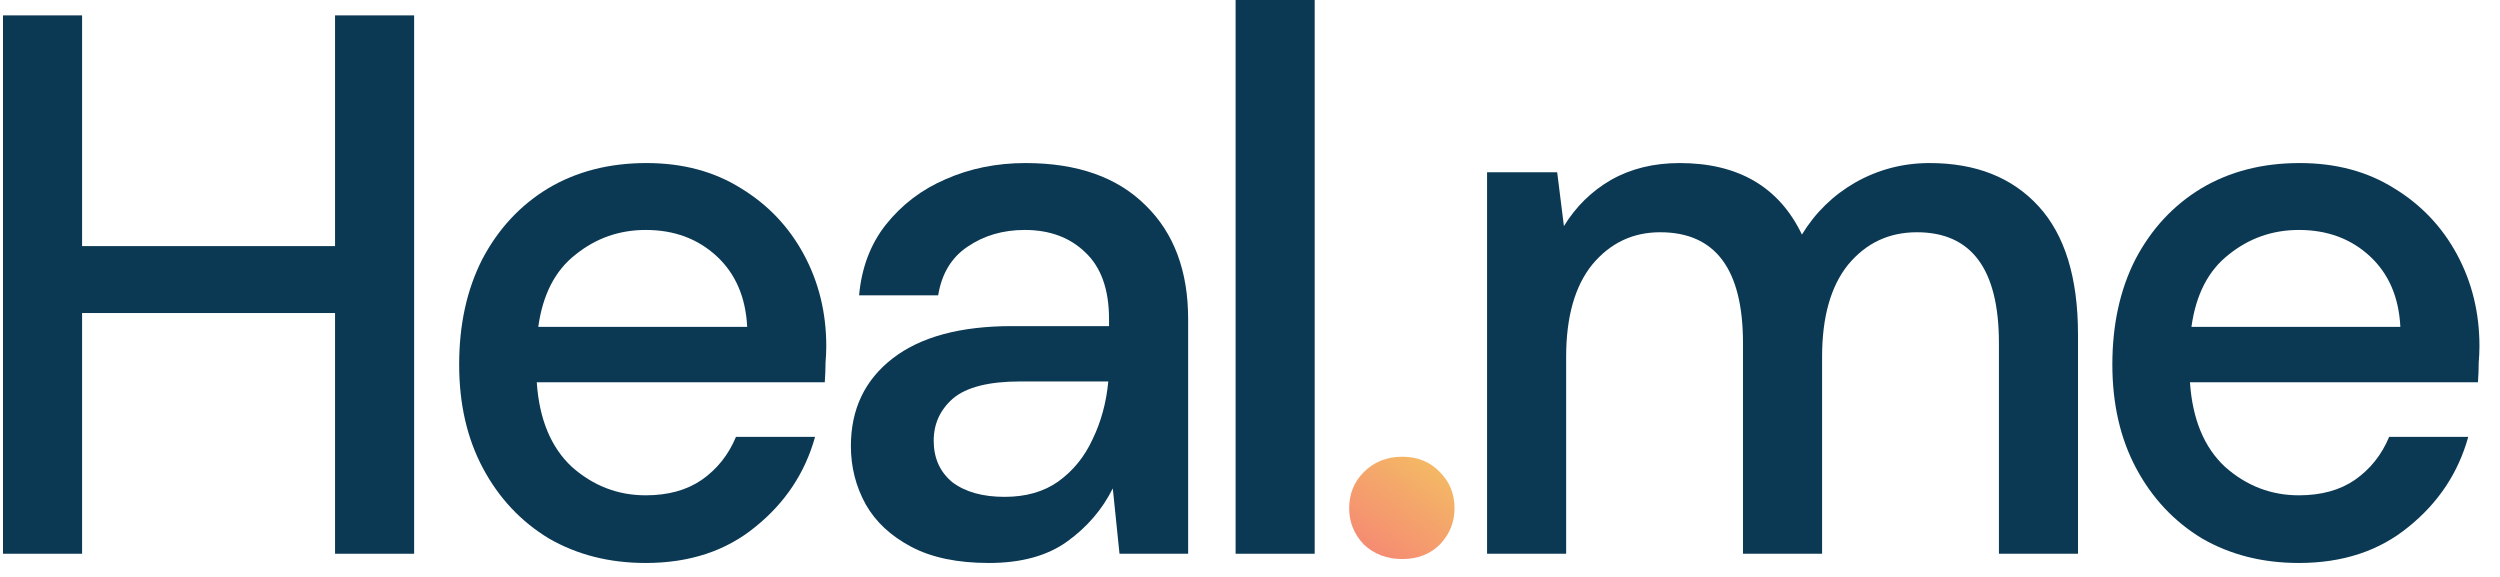
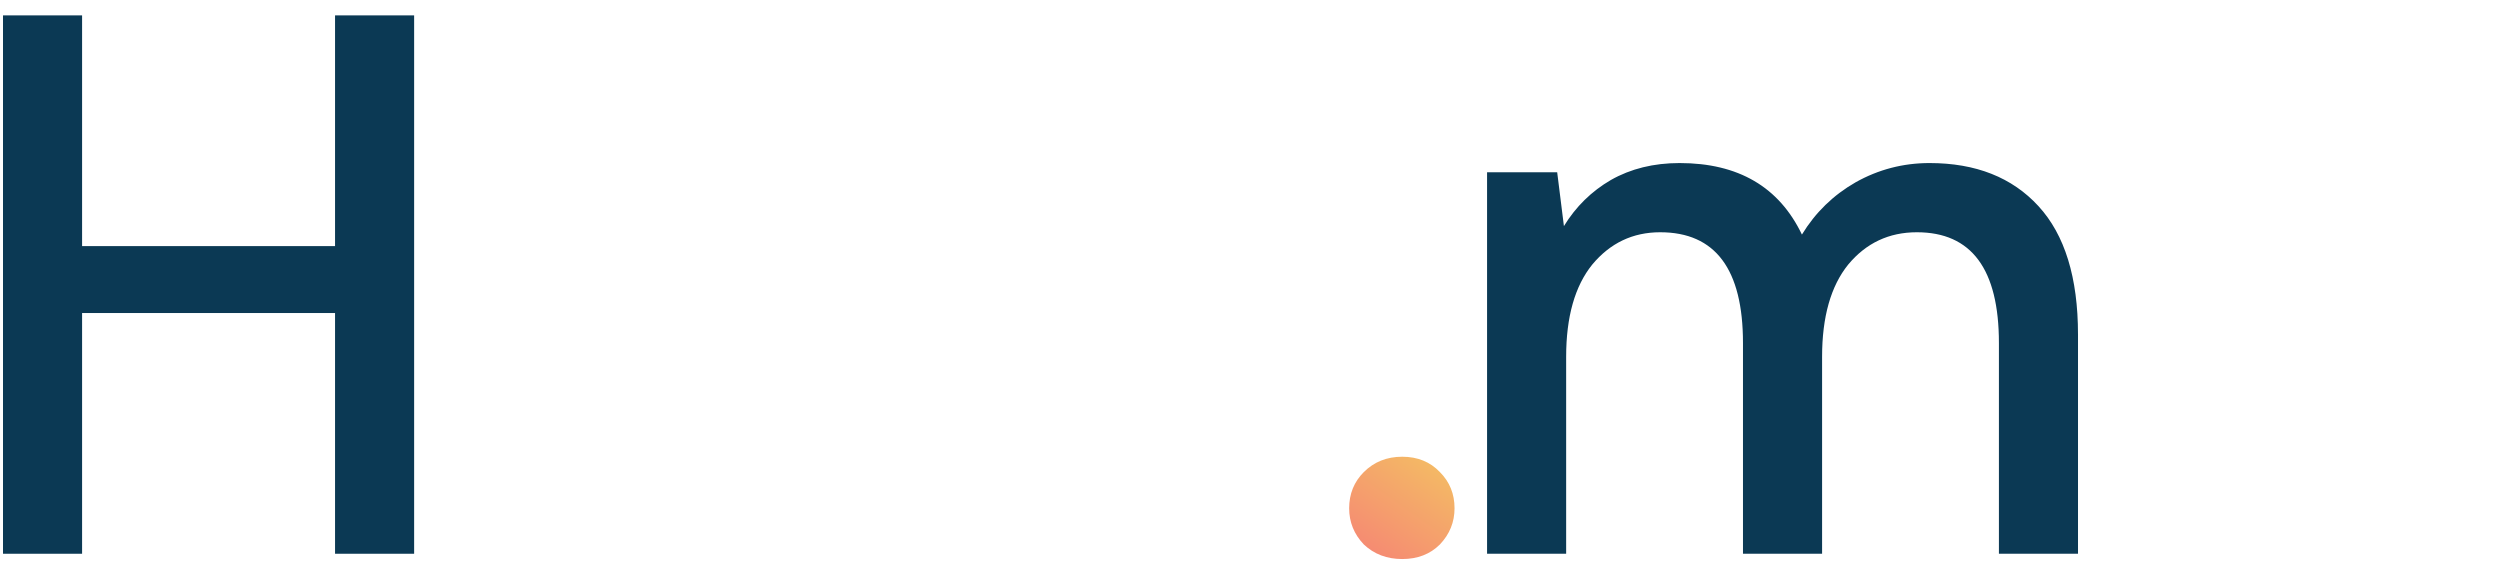
<svg xmlns="http://www.w3.org/2000/svg" width="104" height="24" viewBox="0 0 104 24" fill="none">
  <path d="M0.125 23.036V0.64H3.415V10.238H13.938V0.64H17.228V23.036H13.938V13.022H3.415V23.036H0.125Z" fill="#0B3954" />
-   <path d="M26.861 23.42C25.351 23.42 24.006 23.079 22.826 22.396C21.667 21.692 20.757 20.722 20.095 19.485C19.432 18.248 19.101 16.808 19.101 15.165C19.101 13.502 19.422 12.041 20.064 10.782C20.726 9.524 21.636 8.543 22.795 7.839C23.975 7.135 25.34 6.783 26.892 6.783C28.403 6.783 29.717 7.135 30.834 7.839C31.952 8.521 32.821 9.438 33.442 10.59C34.062 11.742 34.373 13.011 34.373 14.398C34.373 14.611 34.362 14.845 34.342 15.101C34.342 15.336 34.331 15.603 34.311 15.901H22.329C22.433 17.437 22.919 18.61 23.788 19.421C24.678 20.21 25.703 20.605 26.861 20.605C27.793 20.605 28.568 20.391 29.189 19.965C29.831 19.517 30.307 18.919 30.617 18.173H33.907C33.493 19.666 32.666 20.914 31.424 21.916C30.203 22.919 28.682 23.42 26.861 23.42ZM26.861 9.566C25.765 9.566 24.792 9.908 23.944 10.59C23.095 11.251 22.578 12.254 22.392 13.598H31.083C31.021 12.361 30.596 11.379 29.81 10.654C29.024 9.929 28.041 9.566 26.861 9.566Z" fill="#0B3954" />
-   <path d="M41.139 23.42C39.835 23.42 38.759 23.196 37.911 22.748C37.062 22.3 36.431 21.714 36.017 20.988C35.604 20.242 35.397 19.431 35.397 18.557C35.397 17.021 35.976 15.805 37.135 14.909C38.294 14.014 39.949 13.566 42.101 13.566H46.136V13.278C46.136 12.041 45.805 11.113 45.143 10.494C44.502 9.876 43.664 9.566 42.629 9.566C41.718 9.566 40.922 9.801 40.239 10.27C39.577 10.718 39.173 11.39 39.028 12.286H35.738C35.842 11.134 36.214 10.153 36.855 9.342C37.518 8.511 38.345 7.881 39.339 7.455C40.353 7.007 41.46 6.783 42.66 6.783C44.812 6.783 46.478 7.369 47.657 8.543C48.837 9.694 49.427 11.273 49.427 13.278V23.036H46.571L46.292 20.317C45.857 21.191 45.226 21.927 44.398 22.524C43.57 23.121 42.484 23.42 41.139 23.42ZM41.791 20.669C42.681 20.669 43.426 20.455 44.026 20.029C44.647 19.581 45.122 18.994 45.453 18.269C45.805 17.544 46.023 16.744 46.105 15.869H42.443C41.139 15.869 40.208 16.104 39.649 16.573C39.111 17.042 38.842 17.629 38.842 18.333C38.842 19.058 39.101 19.634 39.618 20.061C40.156 20.466 40.88 20.669 41.791 20.669Z" fill="#0B3954" />
-   <path d="M51.401 23.036V0H54.691V23.036H51.401Z" fill="#0B3954" />
  <path d="M61.862 23.036V7.167H64.779L65.059 9.406C65.555 8.596 66.207 7.956 67.014 7.487C67.842 7.017 68.794 6.783 69.87 6.783C72.312 6.783 74.009 7.775 74.96 9.758C75.519 8.841 76.264 8.116 77.195 7.583C78.147 7.049 79.172 6.783 80.268 6.783C82.193 6.783 83.703 7.38 84.8 8.575C85.897 9.769 86.445 11.55 86.445 13.918V23.036H83.155V14.27C83.155 11.198 82.017 9.662 79.741 9.662C78.582 9.662 77.63 10.11 76.885 11.006C76.161 11.902 75.799 13.182 75.799 14.845V23.036H72.508V14.27C72.508 11.198 71.36 9.662 69.063 9.662C67.925 9.662 66.983 10.11 66.238 11.006C65.514 11.902 65.152 13.182 65.152 14.845V23.036H61.862Z" fill="#0B3954" />
-   <path d="M95.633 23.42C94.123 23.42 92.778 23.079 91.598 22.396C90.439 21.692 89.529 20.722 88.867 19.485C88.205 18.248 87.874 16.808 87.874 15.165C87.874 13.502 88.194 12.041 88.836 10.782C89.498 9.524 90.408 8.543 91.567 7.839C92.747 7.135 94.112 6.783 95.665 6.783C97.175 6.783 98.489 7.135 99.606 7.839C100.724 8.521 101.593 9.438 102.214 10.59C102.835 11.742 103.145 13.011 103.145 14.398C103.145 14.611 103.135 14.845 103.114 15.101C103.114 15.336 103.104 15.603 103.083 15.901H91.102C91.205 17.437 91.691 18.61 92.561 19.421C93.45 20.21 94.475 20.605 95.633 20.605C96.565 20.605 97.341 20.391 97.961 19.965C98.603 19.517 99.079 18.919 99.389 18.173H102.679C102.266 19.666 101.438 20.914 100.196 21.916C98.975 22.919 97.454 23.42 95.633 23.42ZM95.633 9.566C94.537 9.566 93.564 9.908 92.716 10.59C91.867 11.251 91.35 12.254 91.164 13.598H99.855C99.793 12.361 99.368 11.379 98.582 10.654C97.796 9.929 96.813 9.566 95.633 9.566Z" fill="#0B3954" />
  <path d="M58.333 23.256C57.693 23.256 57.16 23.053 56.733 22.648C56.328 22.221 56.125 21.72 56.125 21.144C56.125 20.547 56.328 20.045 56.733 19.64C57.16 19.213 57.693 19 58.333 19C58.973 19 59.496 19.213 59.901 19.64C60.306 20.045 60.509 20.547 60.509 21.144C60.509 21.72 60.306 22.221 59.901 22.648C59.496 23.053 58.973 23.256 58.333 23.256Z" fill="url(#paint0_linear_15996_52213)" />
  <defs>
    <linearGradient id="paint0_linear_15996_52213" x1="59.719" y1="19.378" x2="57.206" y2="22.953" gradientUnits="userSpaceOnUse">
      <stop stop-color="#F4B965" />
      <stop offset="1" stop-color="#F58C72" />
    </linearGradient>
  </defs>
</svg>